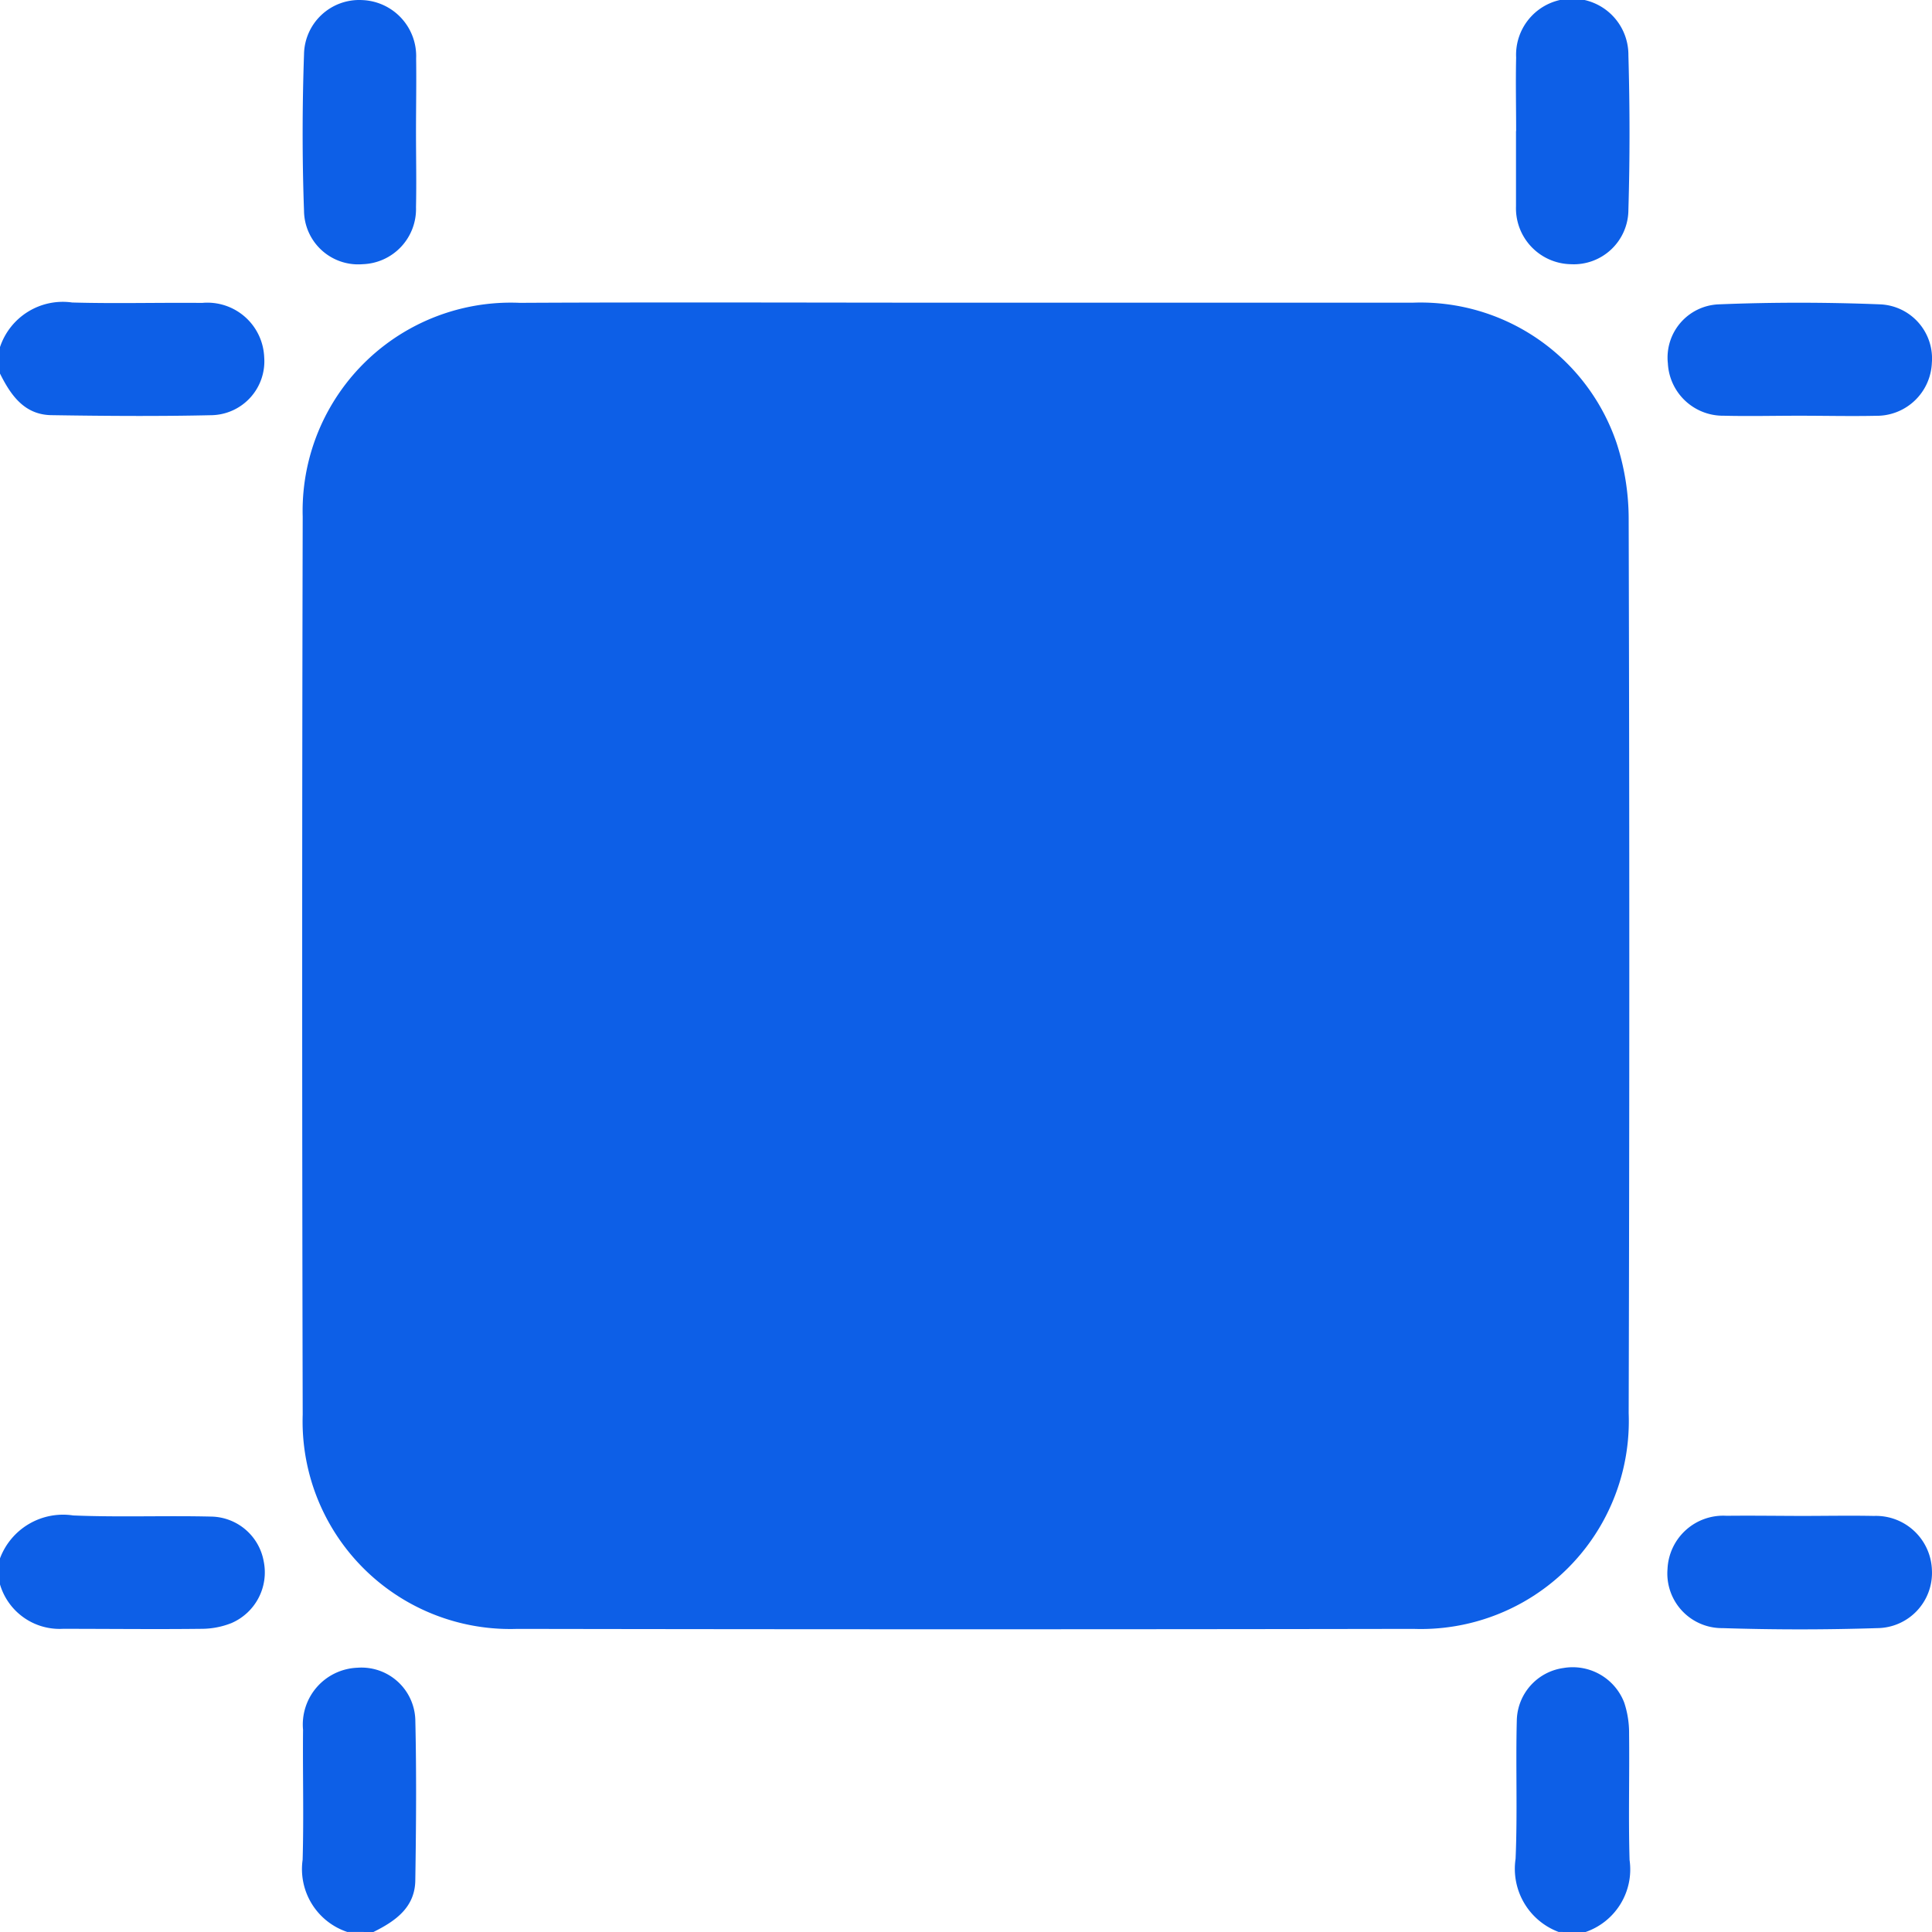
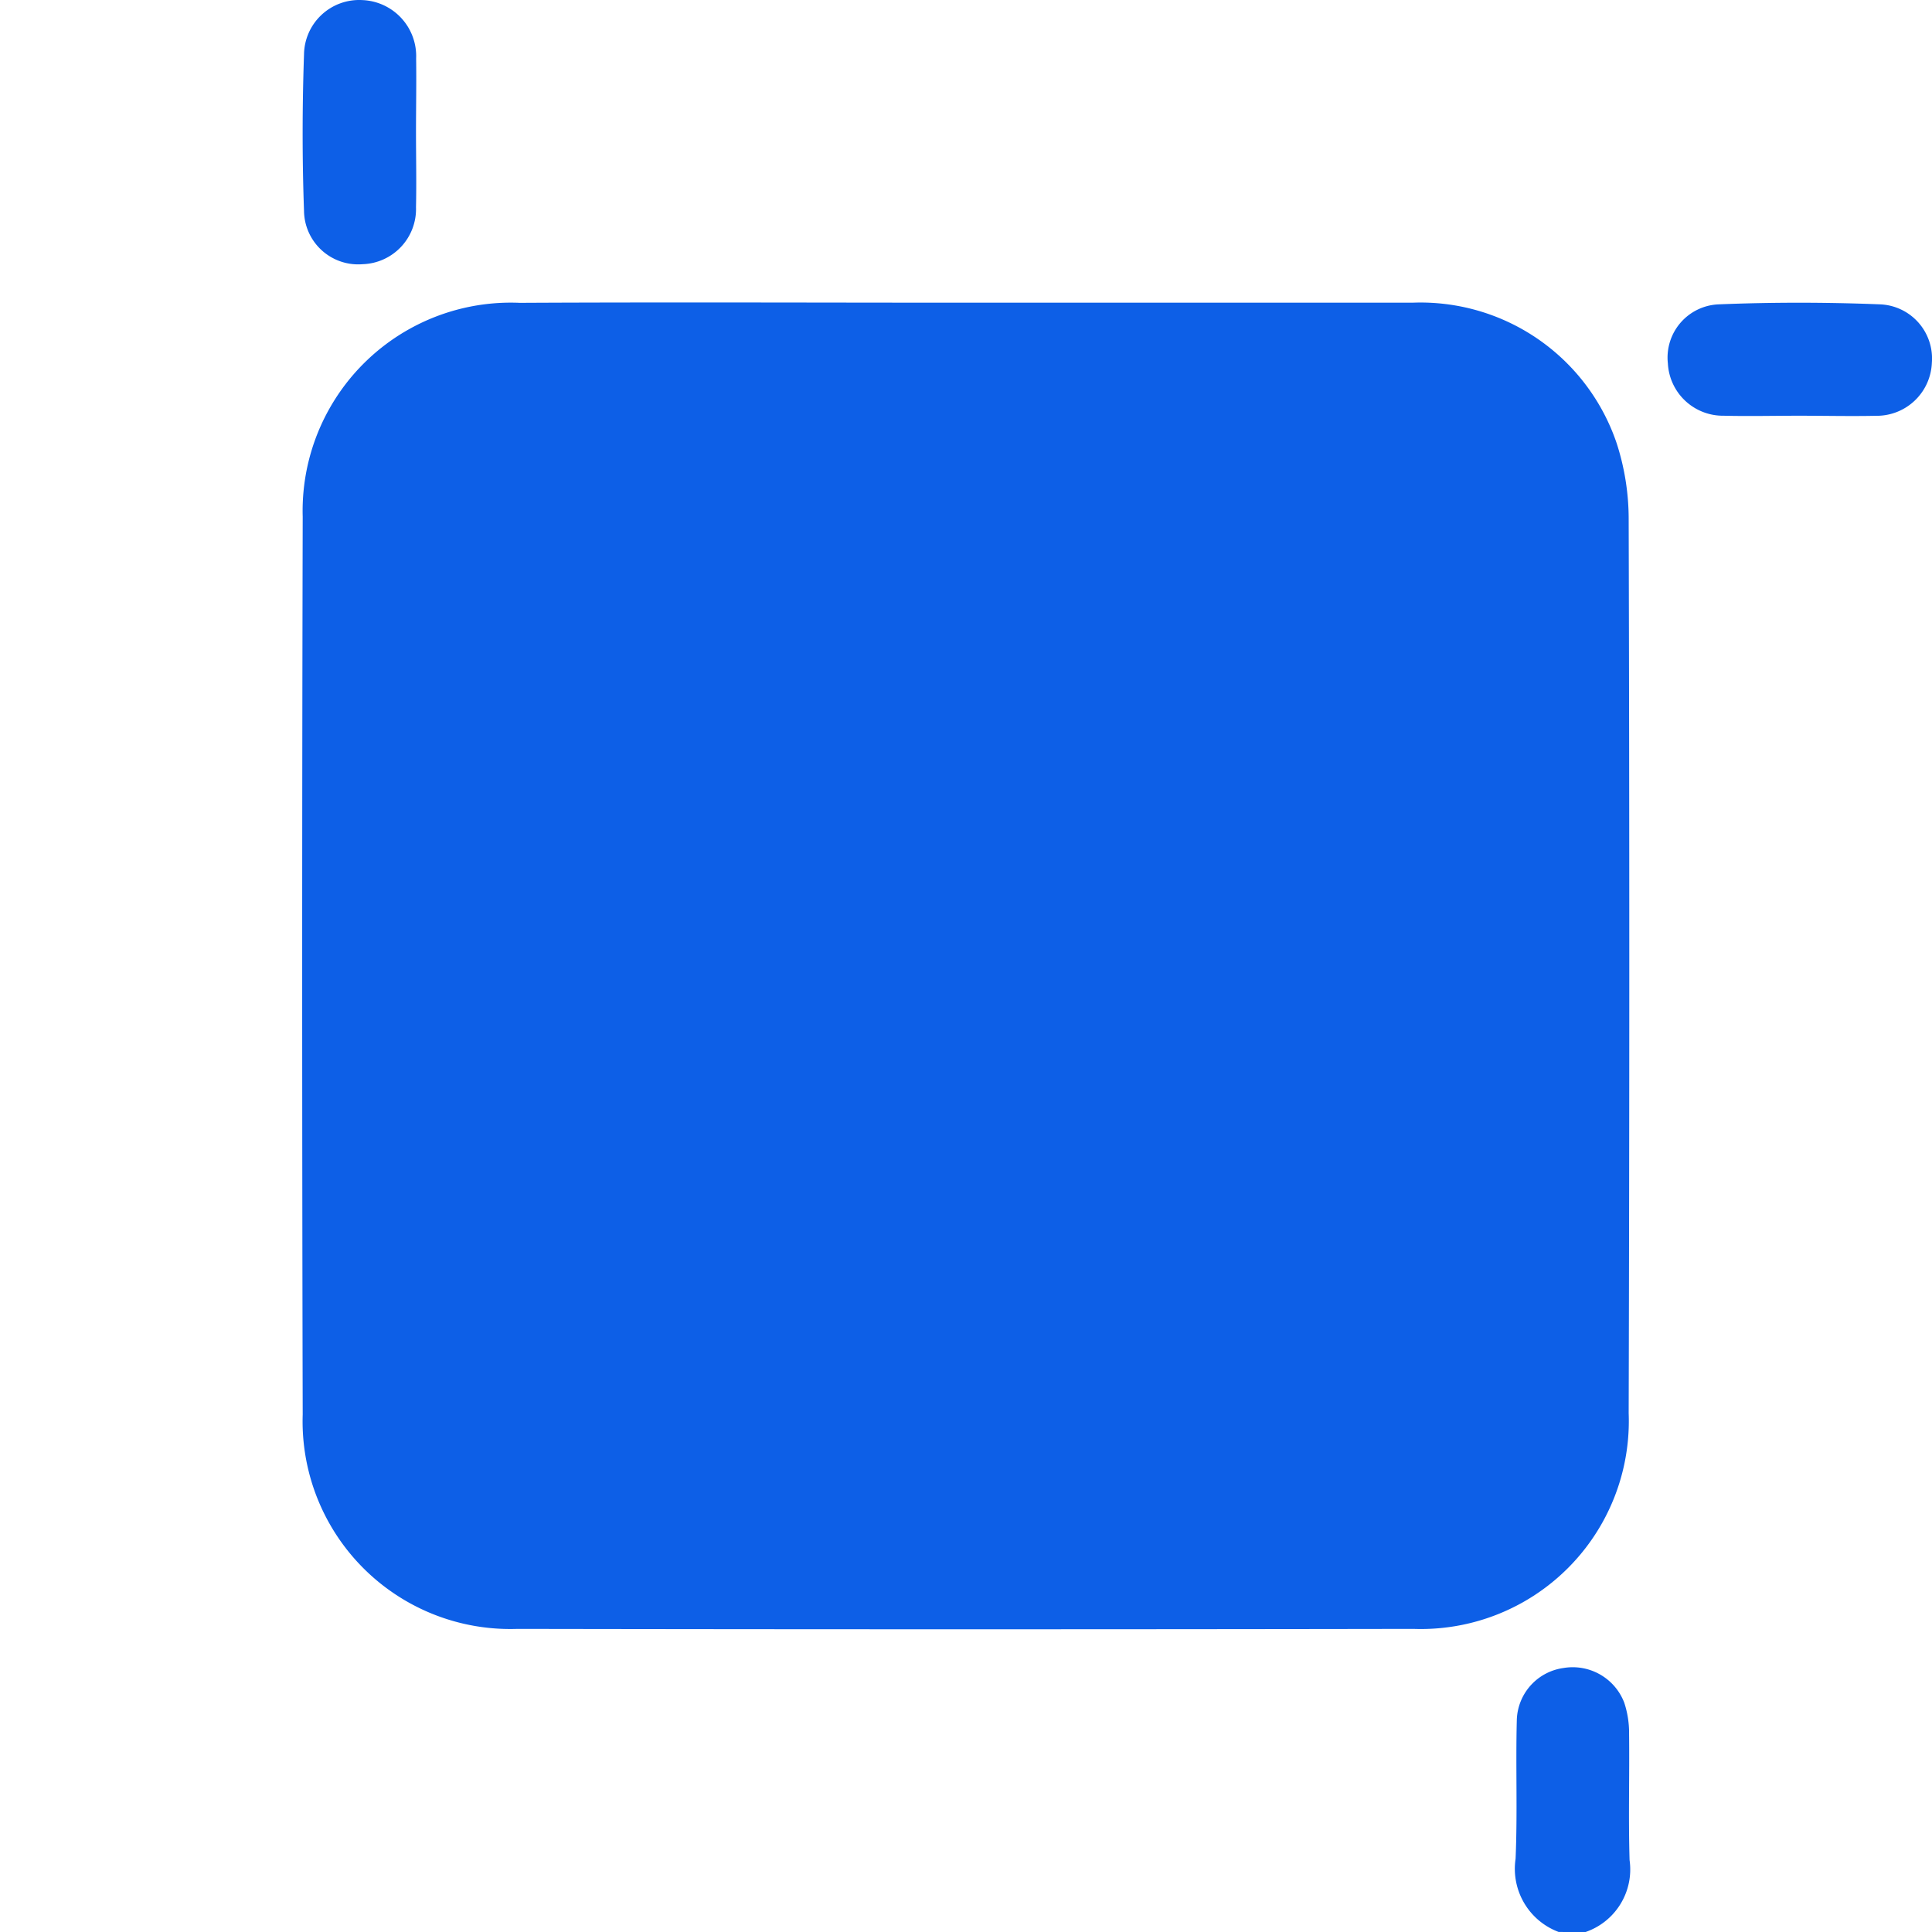
<svg xmlns="http://www.w3.org/2000/svg" width="28" height="28" viewBox="0 0 28 28">
  <g id="Group_64170" data-name="Group 64170" transform="translate(-4399.79 -4763.761)">
-     <path id="Path_93444" data-name="Path 93444" d="M4399.79,4844.393a.96.96,0,0,1,1.046-.646c.627.018,1.256,0,1.883.006a.824.824,0,0,1,.9.788.781.781,0,0,1-.751.839c-.773.018-1.546.012-2.32,0-.4,0-.6-.284-.76-.607Z" transform="translate(0 -75.602)" fill="#0d5fe7" />
-     <path id="Path_93445" data-name="Path 93445" d="M4399.79,5165.172a.976.976,0,0,1,1.06-.622c.672.028,1.347,0,2.02.017a.787.787,0,0,1,.742.649.8.8,0,0,1-.468.894,1.174,1.174,0,0,1-.424.083c-.673.008-1.347,0-2.02,0a.9.9,0,0,1-.91-.643Z" transform="translate(0 -378.826)" fill="#0d5fe7" />
-     <path id="Path_93446" data-name="Path 93446" d="M4480.468,5208.67a.96.96,0,0,1-.646-1.046c.018-.628,0-1.256.006-1.883a.824.824,0,0,1,.788-.9.781.781,0,0,1,.839.751c.018.772.012,1.546,0,2.319,0,.4-.284.6-.607.76Z" transform="translate(-75.646 -416.91)" fill="#0d5fe7" />
    <path id="Path_93447" data-name="Path 93447" d="M4801.314,5208.625a.977.977,0,0,1-.623-1.06c.029-.672,0-1.347.018-2.02a.784.784,0,0,1,.676-.745.8.8,0,0,1,.88.5,1.394,1.394,0,0,1,.071.454c.007.609-.011,1.219.007,1.829a.959.959,0,0,1-.646,1.046Z" transform="translate(-378.936 -416.865)" fill="#0d5fe7" />
    <path id="Path_93448" data-name="Path 93448" d="M4489.469,4843.809c2.15,0,4.3,0,6.451,0a3,3,0,0,1,2.961,2.037,3.563,3.563,0,0,1,.174,1.1q.018,6.479,0,12.957a3.014,3.014,0,0,1-3.12,3.126q-6.493.011-12.985,0a3.009,3.009,0,0,1-3.112-3.106q-.015-6.506,0-13.012a3.017,3.017,0,0,1,3.147-3.1C4485.15,4843.8,4487.31,4843.809,4489.469,4843.809Z" transform="translate(-75.661 -75.661)" fill="#0d5fe7" />
    <path id="Path_93449" data-name="Path 93449" d="M4481.448,4765.675c0,.364.008.729,0,1.092a.8.8,0,0,1-.774.825.785.785,0,0,1-.849-.774c-.027-.754-.026-1.511,0-2.266a.8.8,0,0,1,.841-.788.813.813,0,0,1,.784.847C4481.455,4764.965,4481.448,4765.32,4481.448,4765.675Z" transform="translate(-75.629 -0.002)" fill="#0d5fe7" />
-     <path id="Path_93450" data-name="Path 93450" d="M4800.82,4765.66c0-.355-.008-.71,0-1.065a.814.814,0,1,1,1.627-.033c.021.746.022,1.493,0,2.239a.792.792,0,0,1-.837.789.811.811,0,0,1-.792-.838c0-.018,0-.036,0-.054v-1.038Z" transform="translate(-379.057)" fill="#0d5fe7" />
    <path id="Path_93451" data-name="Path 93451" d="M4842.891,4845.435c-.364,0-.729.009-1.092,0a.8.8,0,0,1-.81-.759.772.772,0,0,1,.733-.855c.781-.032,1.565-.031,2.346,0a.785.785,0,0,1,.747.847.8.8,0,0,1-.806.768C4843.638,4845.444,4843.264,4845.435,4842.891,4845.435Z" transform="translate(-417.027 -75.649)" fill="#0d5fe7" />
-     <path id="Path_93452" data-name="Path 93452" d="M4842.911,5164.673c.355,0,.71-.007,1.064,0a.812.812,0,0,1,.841.79.8.8,0,0,1-.794.836c-.746.024-1.493.024-2.238,0a.792.792,0,0,1-.8-.858.808.808,0,0,1,.857-.77C4842.2,5164.667,4842.556,5164.672,4842.911,5164.673Z" transform="translate(-417.027 -378.942)" fill="#0d5fe7" />
  </g>
</svg>